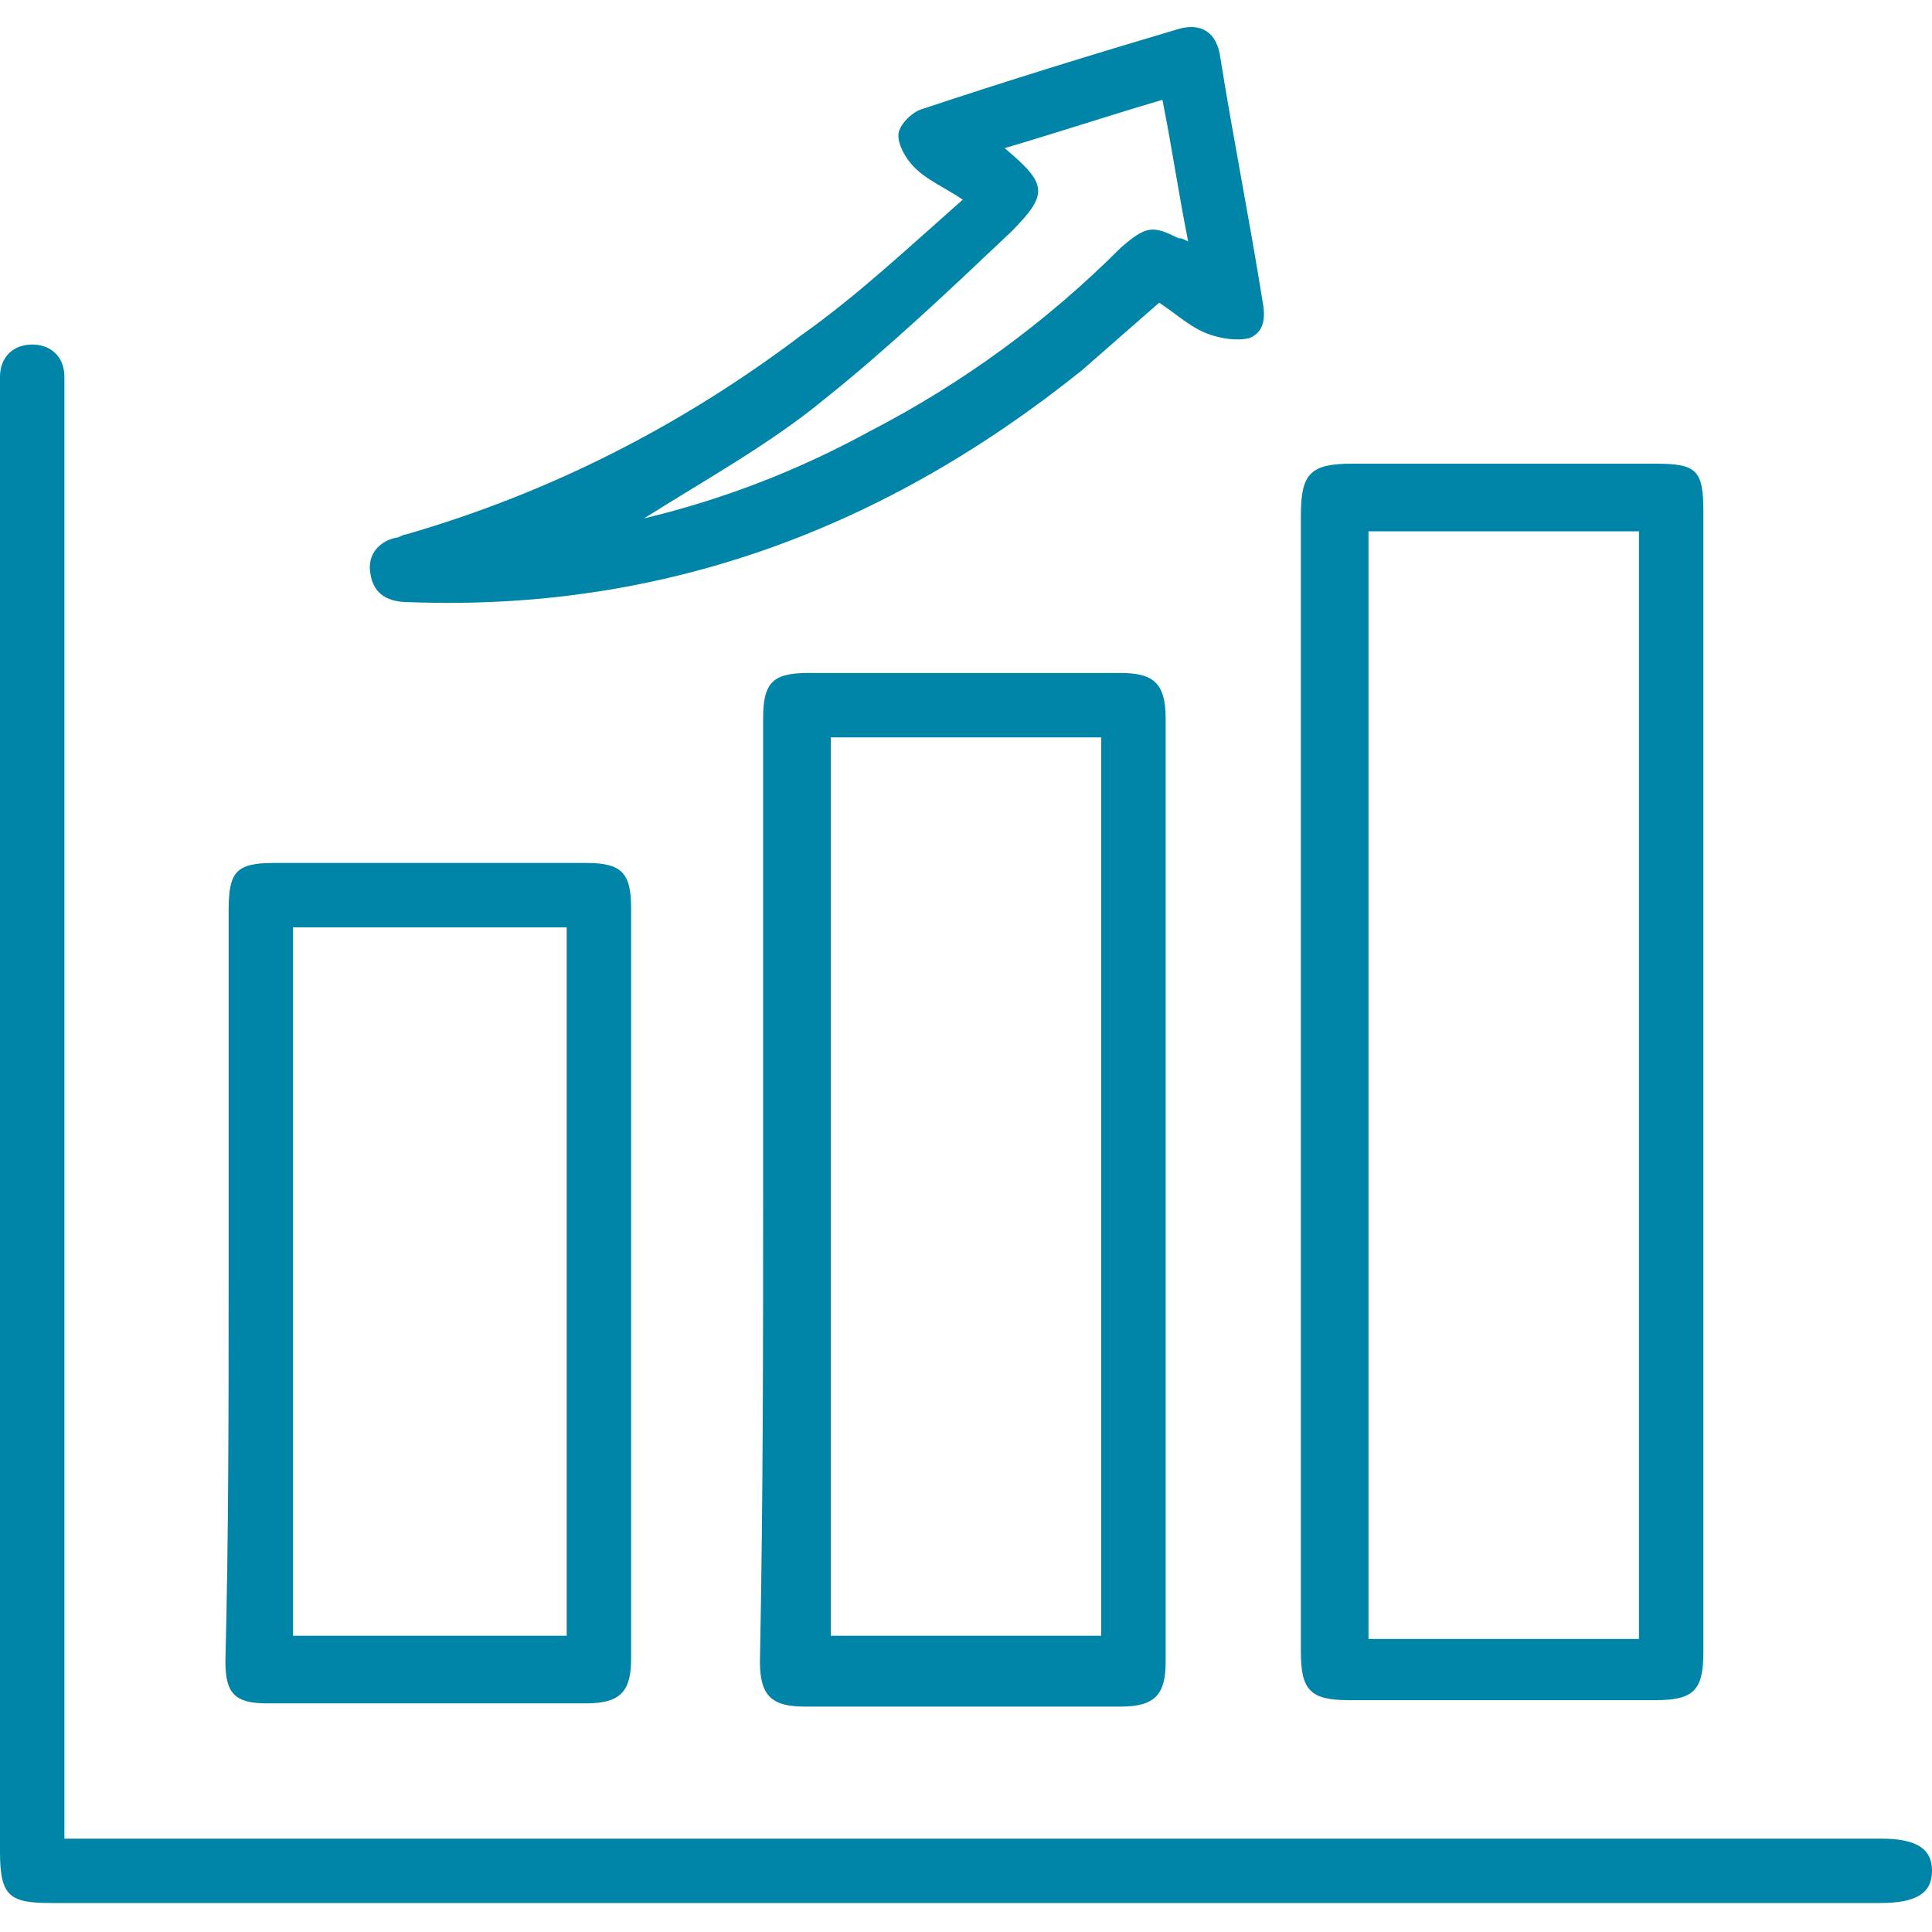
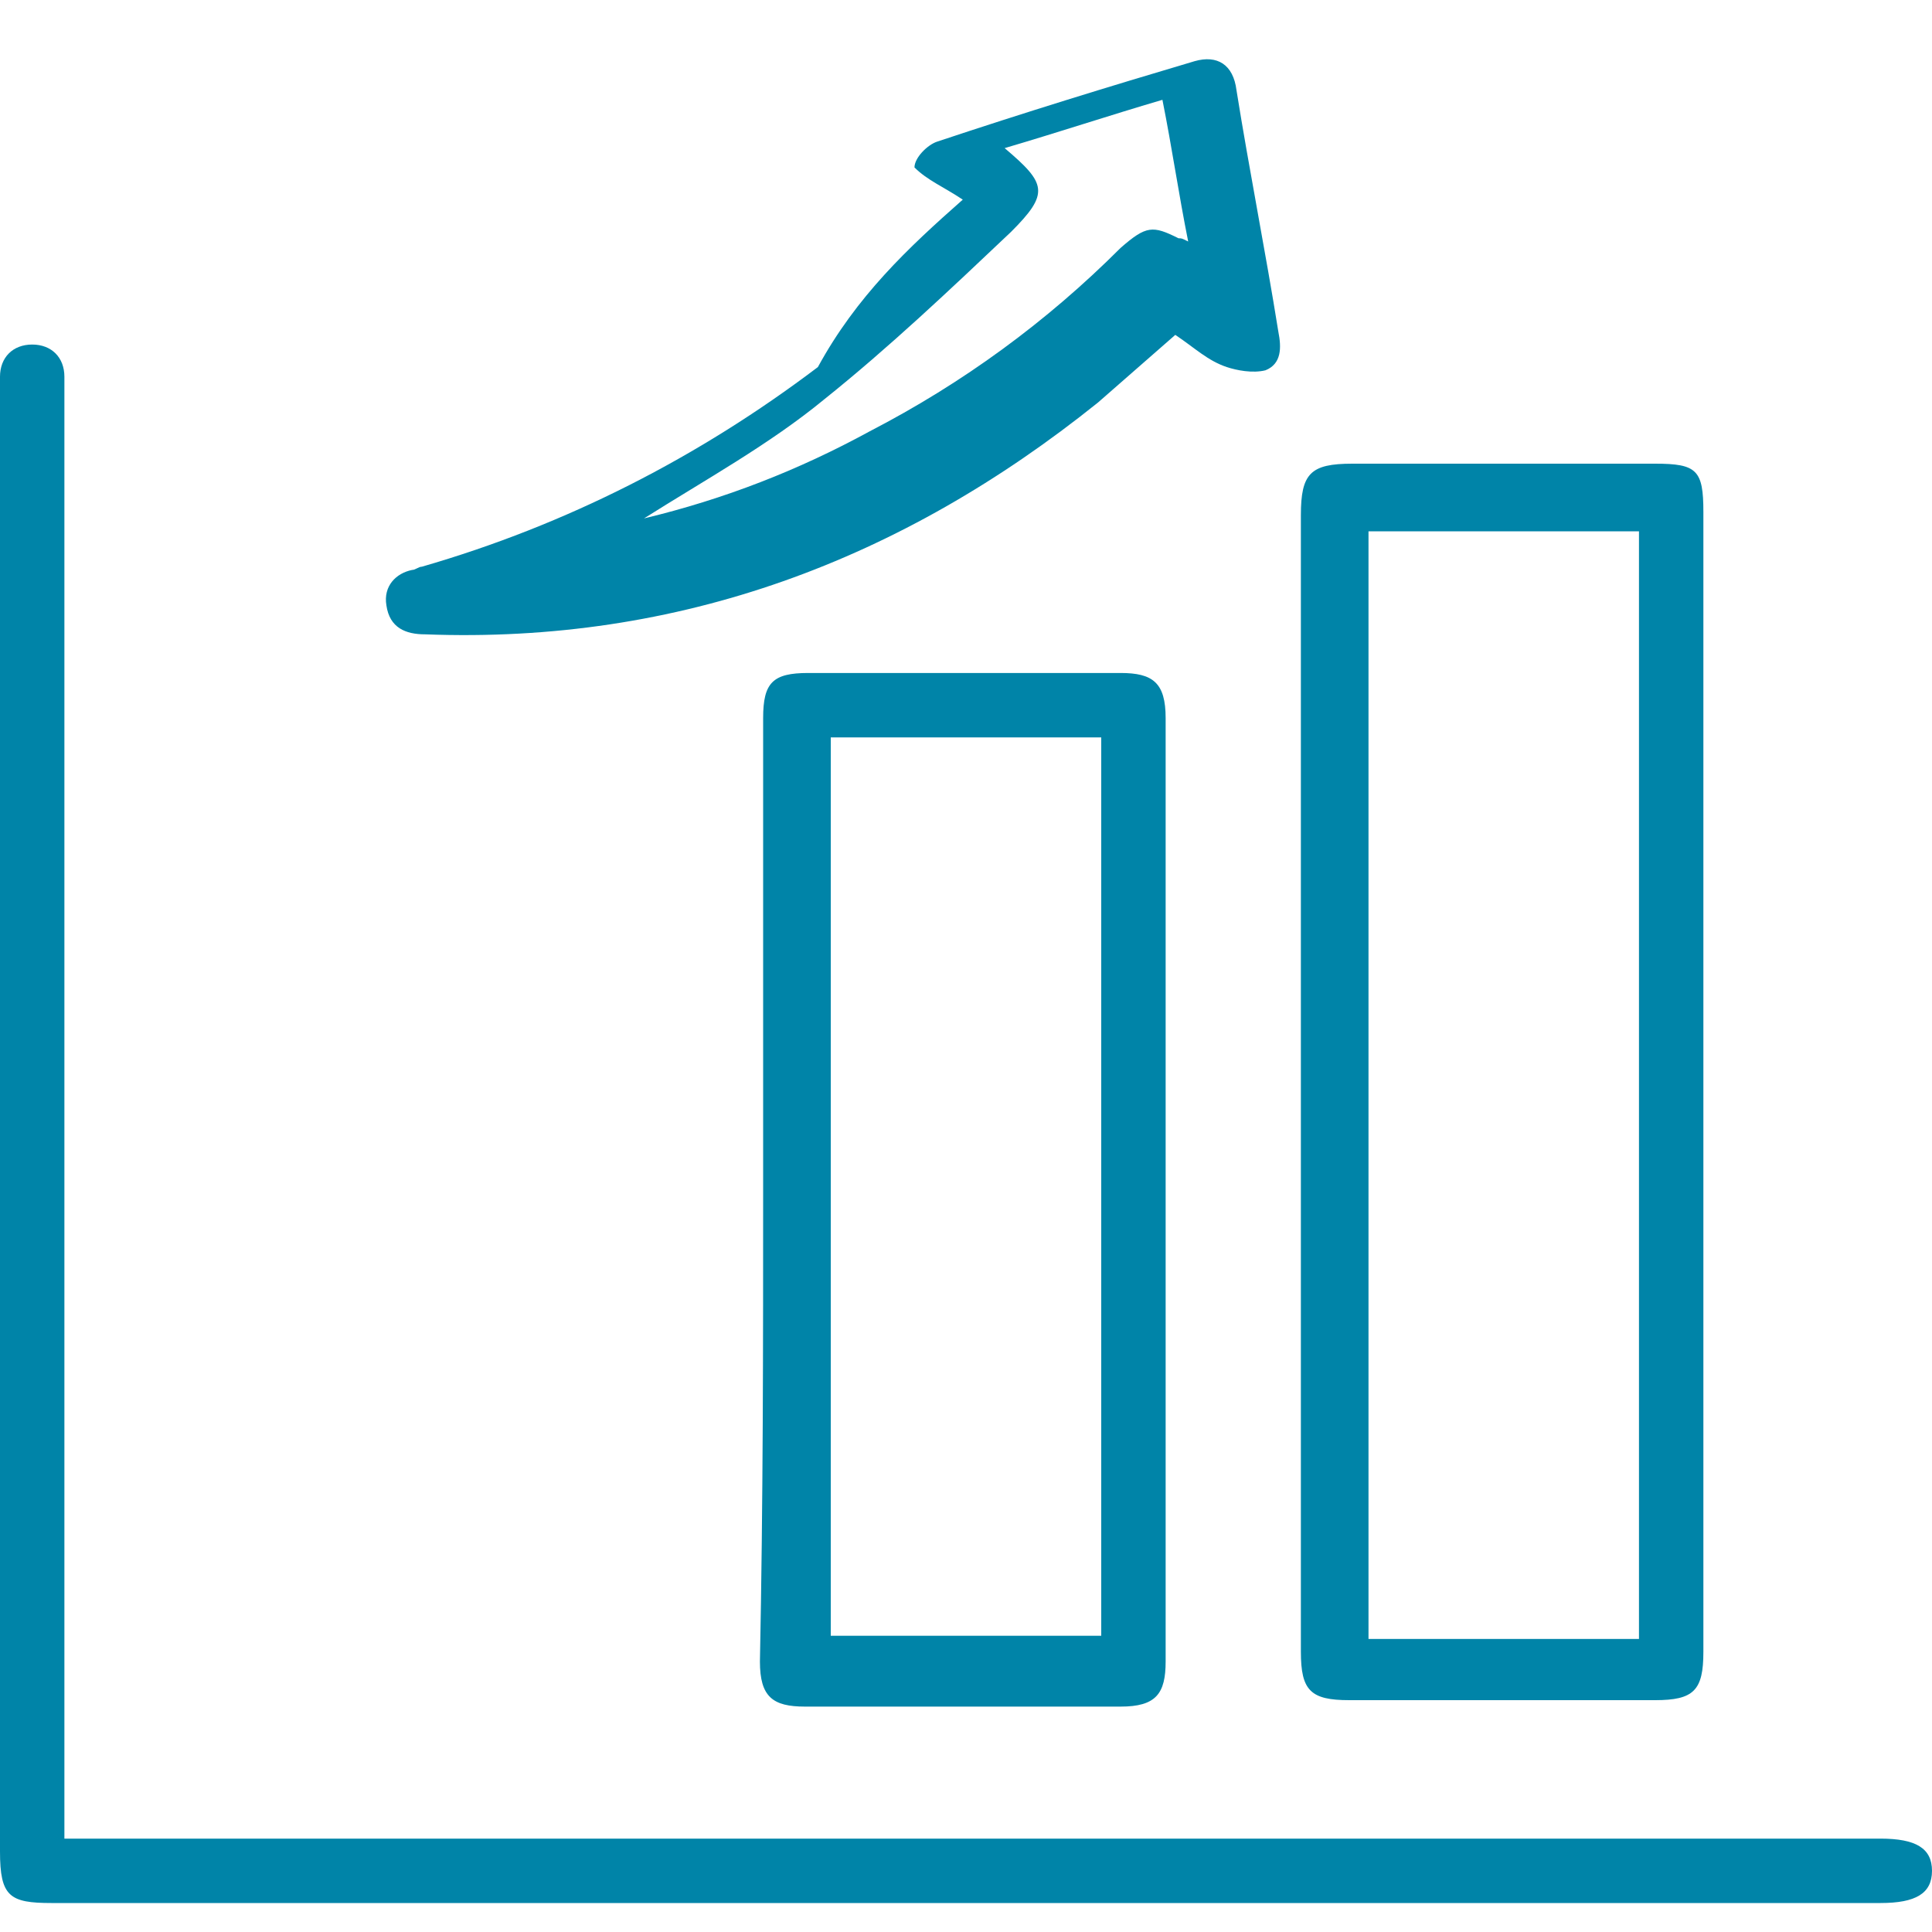
<svg xmlns="http://www.w3.org/2000/svg" version="1.1" id="Capa_1" x="0px" y="0px" viewBox="0 0 60 60" style="enable-background:new 0 0 60 60;" xml:space="preserve">
  <style type="text/css">
	.st0{fill:#0084A8;}
</style>
  <g>
    <path class="st0" d="M2,57.1c0.4,0,0.7,0,1,0c18.5,0,36.9,0,55.4,0c1.1,0,1.6,0.3,1.6,1c0,0.7-0.5,1-1.6,1c-18.9,0-37.9,0-56.8,0   c-1.3,0-1.6-0.2-1.6-1.6c0-15.1,0-30.2,0-45.3c0-0.2,0-0.3,0-0.5c0-0.6,0.4-1,1-1c0.6,0,1,0.4,1,1c0,0.2,0,0.4,0,0.6   C2,27,2,41.5,2,56.1C2,56.4,2,56.7,2,57.1z" />
    <path class="st0" d="M40.4,33.7c0-5.9,0-11.8,0-17.7c0-1.3,0.3-1.6,1.6-1.6c3.1,0,6.3,0,9.4,0c1.3,0,1.5,0.2,1.5,1.5   c0,11.8,0,23.6,0,35.4c0,1.2-0.3,1.5-1.5,1.5c-3.2,0-6.3,0-9.5,0c-1.2,0-1.5-0.3-1.5-1.5C40.4,45.5,40.4,39.6,40.4,33.7z    M42.5,16.5c0,11.5,0,22.9,0,34.4c2.8,0,5.6,0,8.4,0c0-11.5,0-22.9,0-34.4C48,16.5,45.2,16.5,42.5,16.5z" />
    <path class="st0" d="M23.7,36.9c0-4.9,0-9.7,0-14.6c0-1.1,0.3-1.4,1.4-1.4c3.2,0,6.5,0,9.7,0c1,0,1.4,0.3,1.4,1.4   c0,9.8,0,19.5,0,29.3c0,1-0.3,1.4-1.4,1.4c-3.3,0-6.5,0-9.8,0c-1,0-1.4-0.3-1.4-1.4C23.7,46.6,23.7,41.8,23.7,36.9z M34.2,50.8   c0-9.3,0-18.6,0-27.9c-2.8,0-5.6,0-8.4,0c0,9.3,0,18.6,0,27.9C28.6,50.8,31.4,50.8,34.2,50.8z" />
-     <path class="st0" d="M7.1,39.9c0-3.9,0-7.7,0-11.6c0-1.2,0.2-1.5,1.4-1.5c3.2,0,6.4,0,9.7,0c1.1,0,1.4,0.3,1.4,1.4   c0,7.8,0,15.5,0,23.3c0,1-0.3,1.4-1.4,1.4c-3.3,0-6.6,0-9.9,0c-1,0-1.3-0.3-1.3-1.3C7.1,47.7,7.1,43.8,7.1,39.9z M17.6,50.8   c0-7.4,0-14.7,0-22c-2.9,0-5.7,0-8.5,0c0,7.3,0,14.6,0,22C11.9,50.8,14.7,50.8,17.6,50.8z" />
-     <path class="st0" d="M29.9,6.2c-0.6-0.4-1.1-0.6-1.5-1c-0.3-0.3-0.5-0.7-0.5-1c0-0.3,0.4-0.7,0.7-0.8c2.7-0.9,5.3-1.7,8-2.5   c0.7-0.2,1.2,0.1,1.3,0.9c0.4,2.5,0.9,5,1.3,7.5c0.1,0.5,0.1,1-0.4,1.2c-0.4,0.1-0.9,0-1.2-0.1c-0.6-0.2-1-0.6-1.6-1   c-0.8,0.7-1.6,1.4-2.4,2.1c-6.1,4.9-13,7.5-20.9,7.2c-0.6,0-1.1-0.2-1.2-0.9c-0.1-0.6,0.3-1,0.8-1.1c0.1,0,0.2-0.1,0.3-0.1   c4.5-1.3,8.6-3.4,12.3-6.2C26.6,9.2,28.2,7.7,29.9,6.2z M20,16.1c2.5-0.6,4.8-1.5,7-2.7c2.9-1.5,5.5-3.4,7.8-5.7   C35.6,7,35.8,7,36.6,7.4c0.1,0,0.1,0,0.3,0.1c-0.3-1.5-0.5-2.9-0.8-4.4c-1.7,0.5-3.2,1-4.9,1.5c1.3,1.1,1.4,1.4,0.2,2.6   c-1.9,1.8-3.8,3.6-5.8,5.2C23.9,13.8,21.9,14.9,20,16.1z" />
+     <path class="st0" d="M29.9,6.2c-0.6-0.4-1.1-0.6-1.5-1c0-0.3,0.4-0.7,0.7-0.8c2.7-0.9,5.3-1.7,8-2.5   c0.7-0.2,1.2,0.1,1.3,0.9c0.4,2.5,0.9,5,1.3,7.5c0.1,0.5,0.1,1-0.4,1.2c-0.4,0.1-0.9,0-1.2-0.1c-0.6-0.2-1-0.6-1.6-1   c-0.8,0.7-1.6,1.4-2.4,2.1c-6.1,4.9-13,7.5-20.9,7.2c-0.6,0-1.1-0.2-1.2-0.9c-0.1-0.6,0.3-1,0.8-1.1c0.1,0,0.2-0.1,0.3-0.1   c4.5-1.3,8.6-3.4,12.3-6.2C26.6,9.2,28.2,7.7,29.9,6.2z M20,16.1c2.5-0.6,4.8-1.5,7-2.7c2.9-1.5,5.5-3.4,7.8-5.7   C35.6,7,35.8,7,36.6,7.4c0.1,0,0.1,0,0.3,0.1c-0.3-1.5-0.5-2.9-0.8-4.4c-1.7,0.5-3.2,1-4.9,1.5c1.3,1.1,1.4,1.4,0.2,2.6   c-1.9,1.8-3.8,3.6-5.8,5.2C23.9,13.8,21.9,14.9,20,16.1z" />
  </g>
</svg>